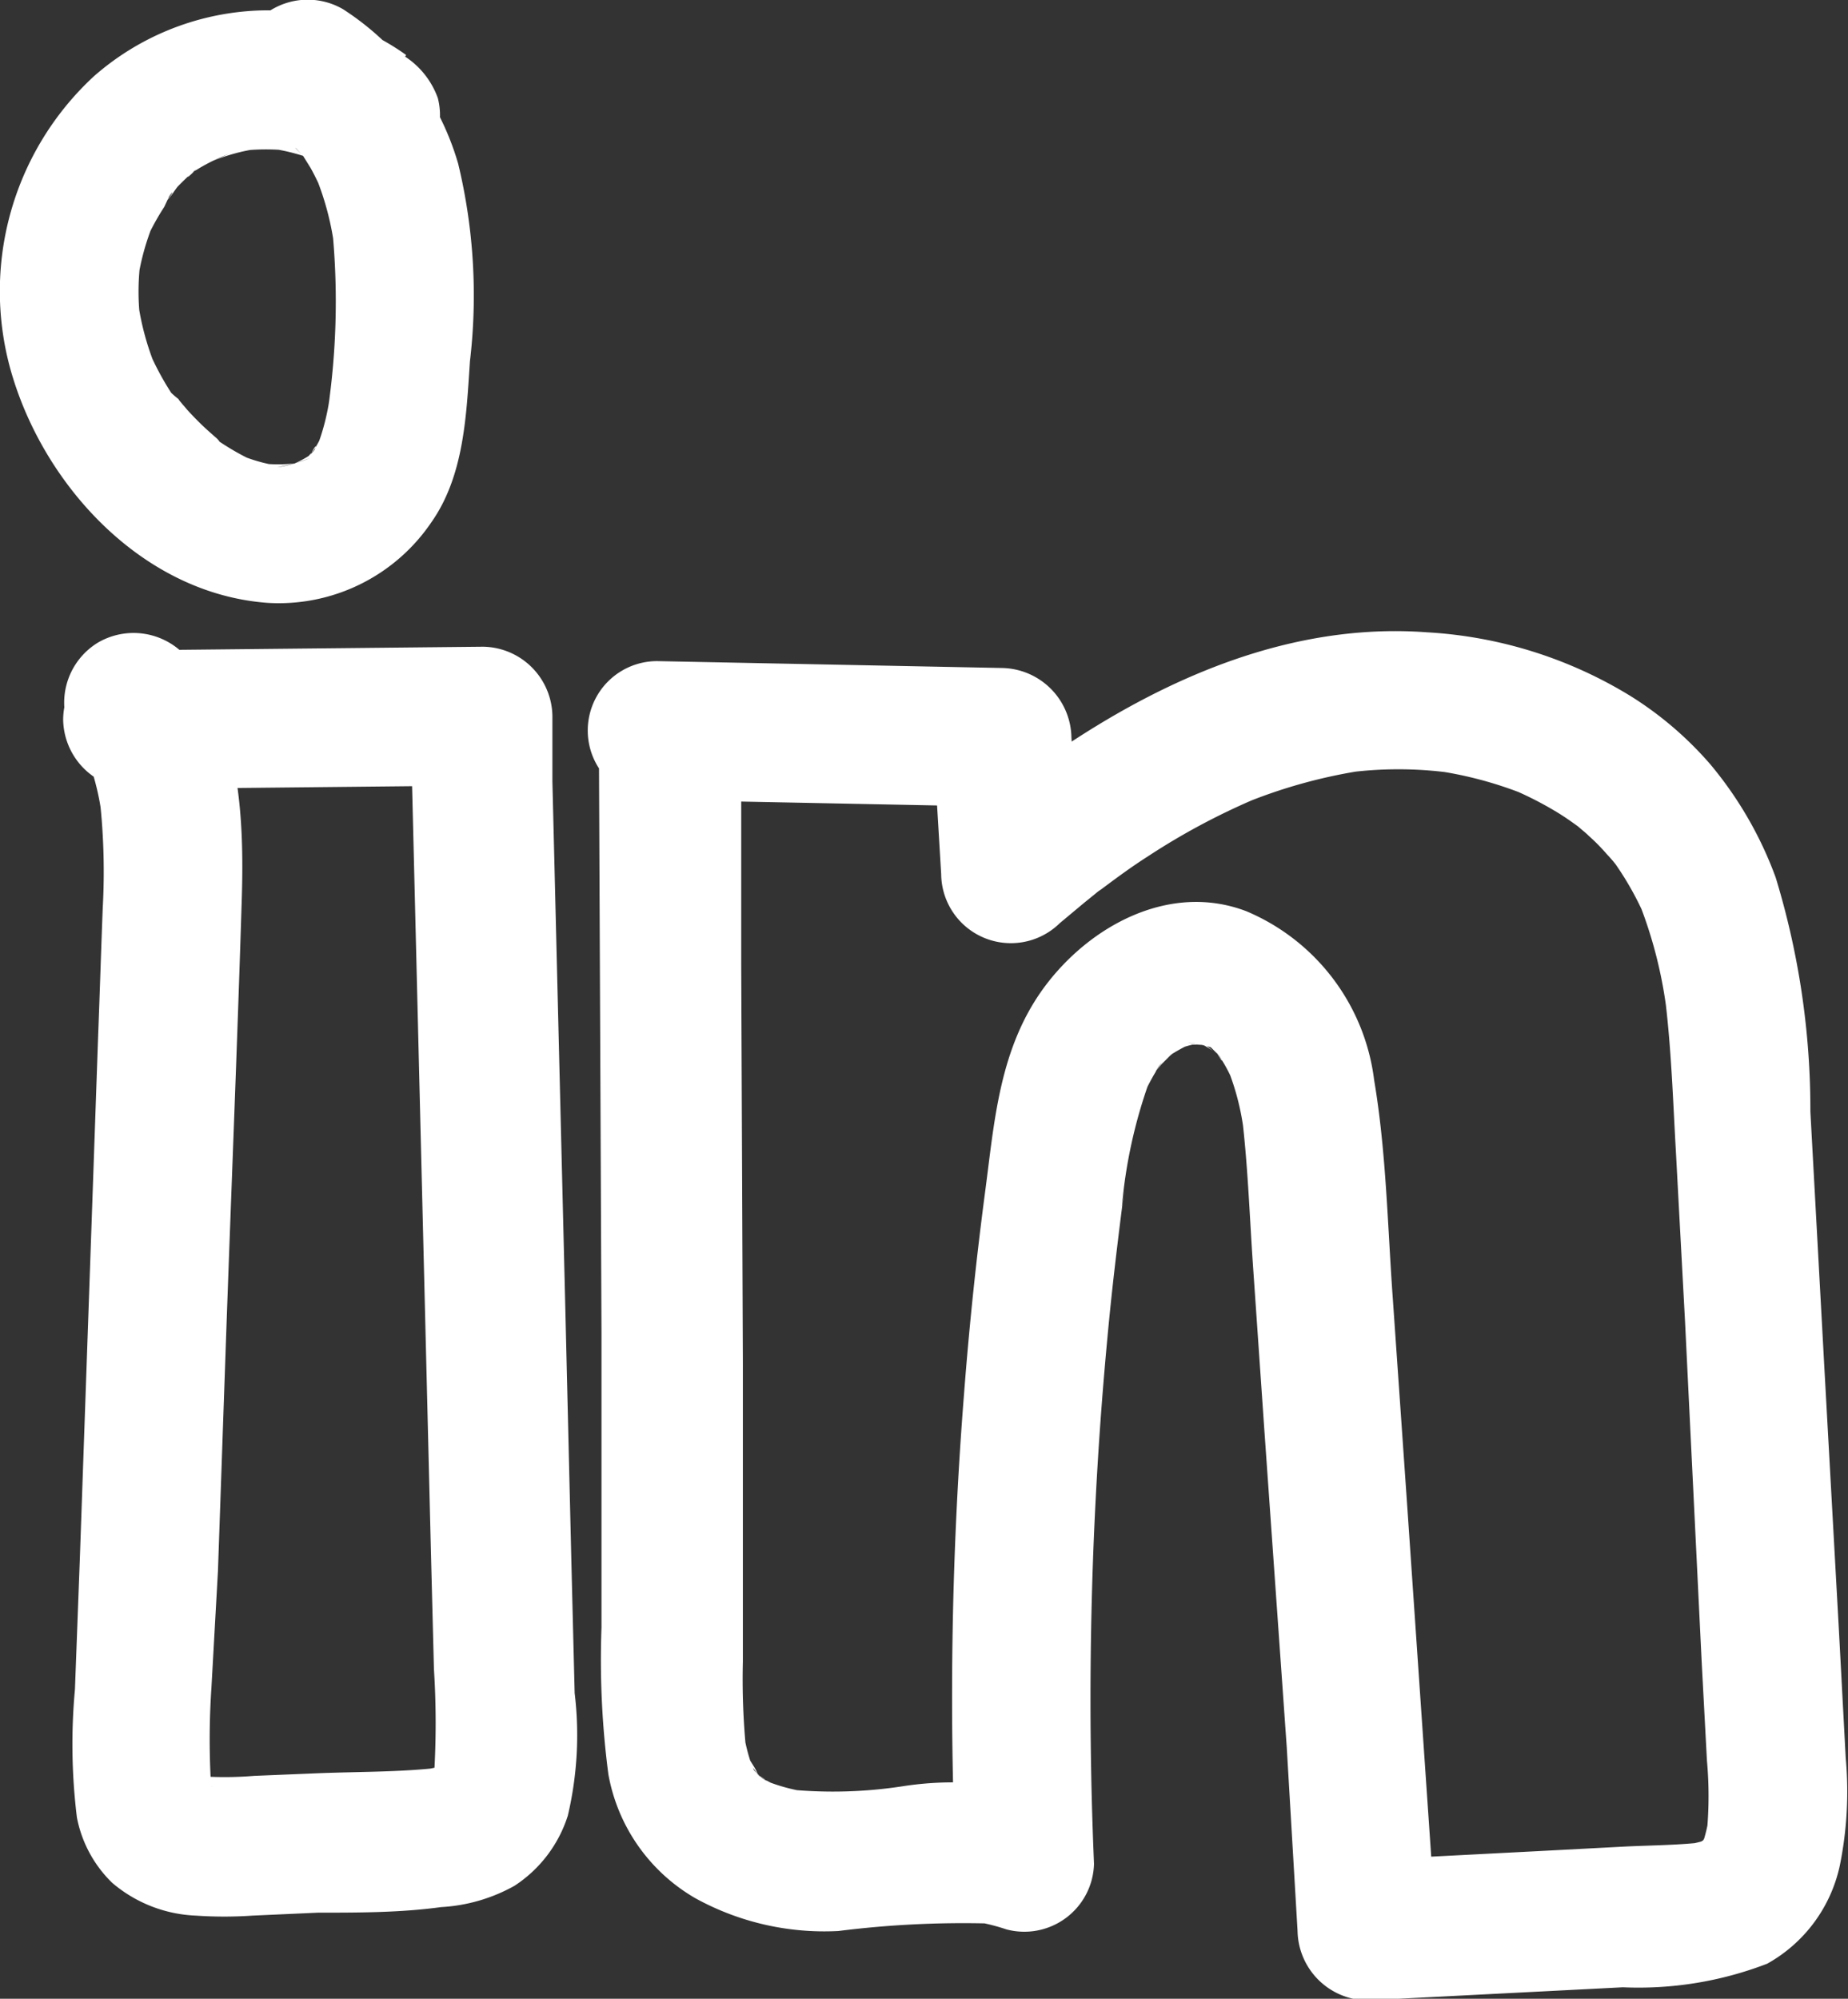
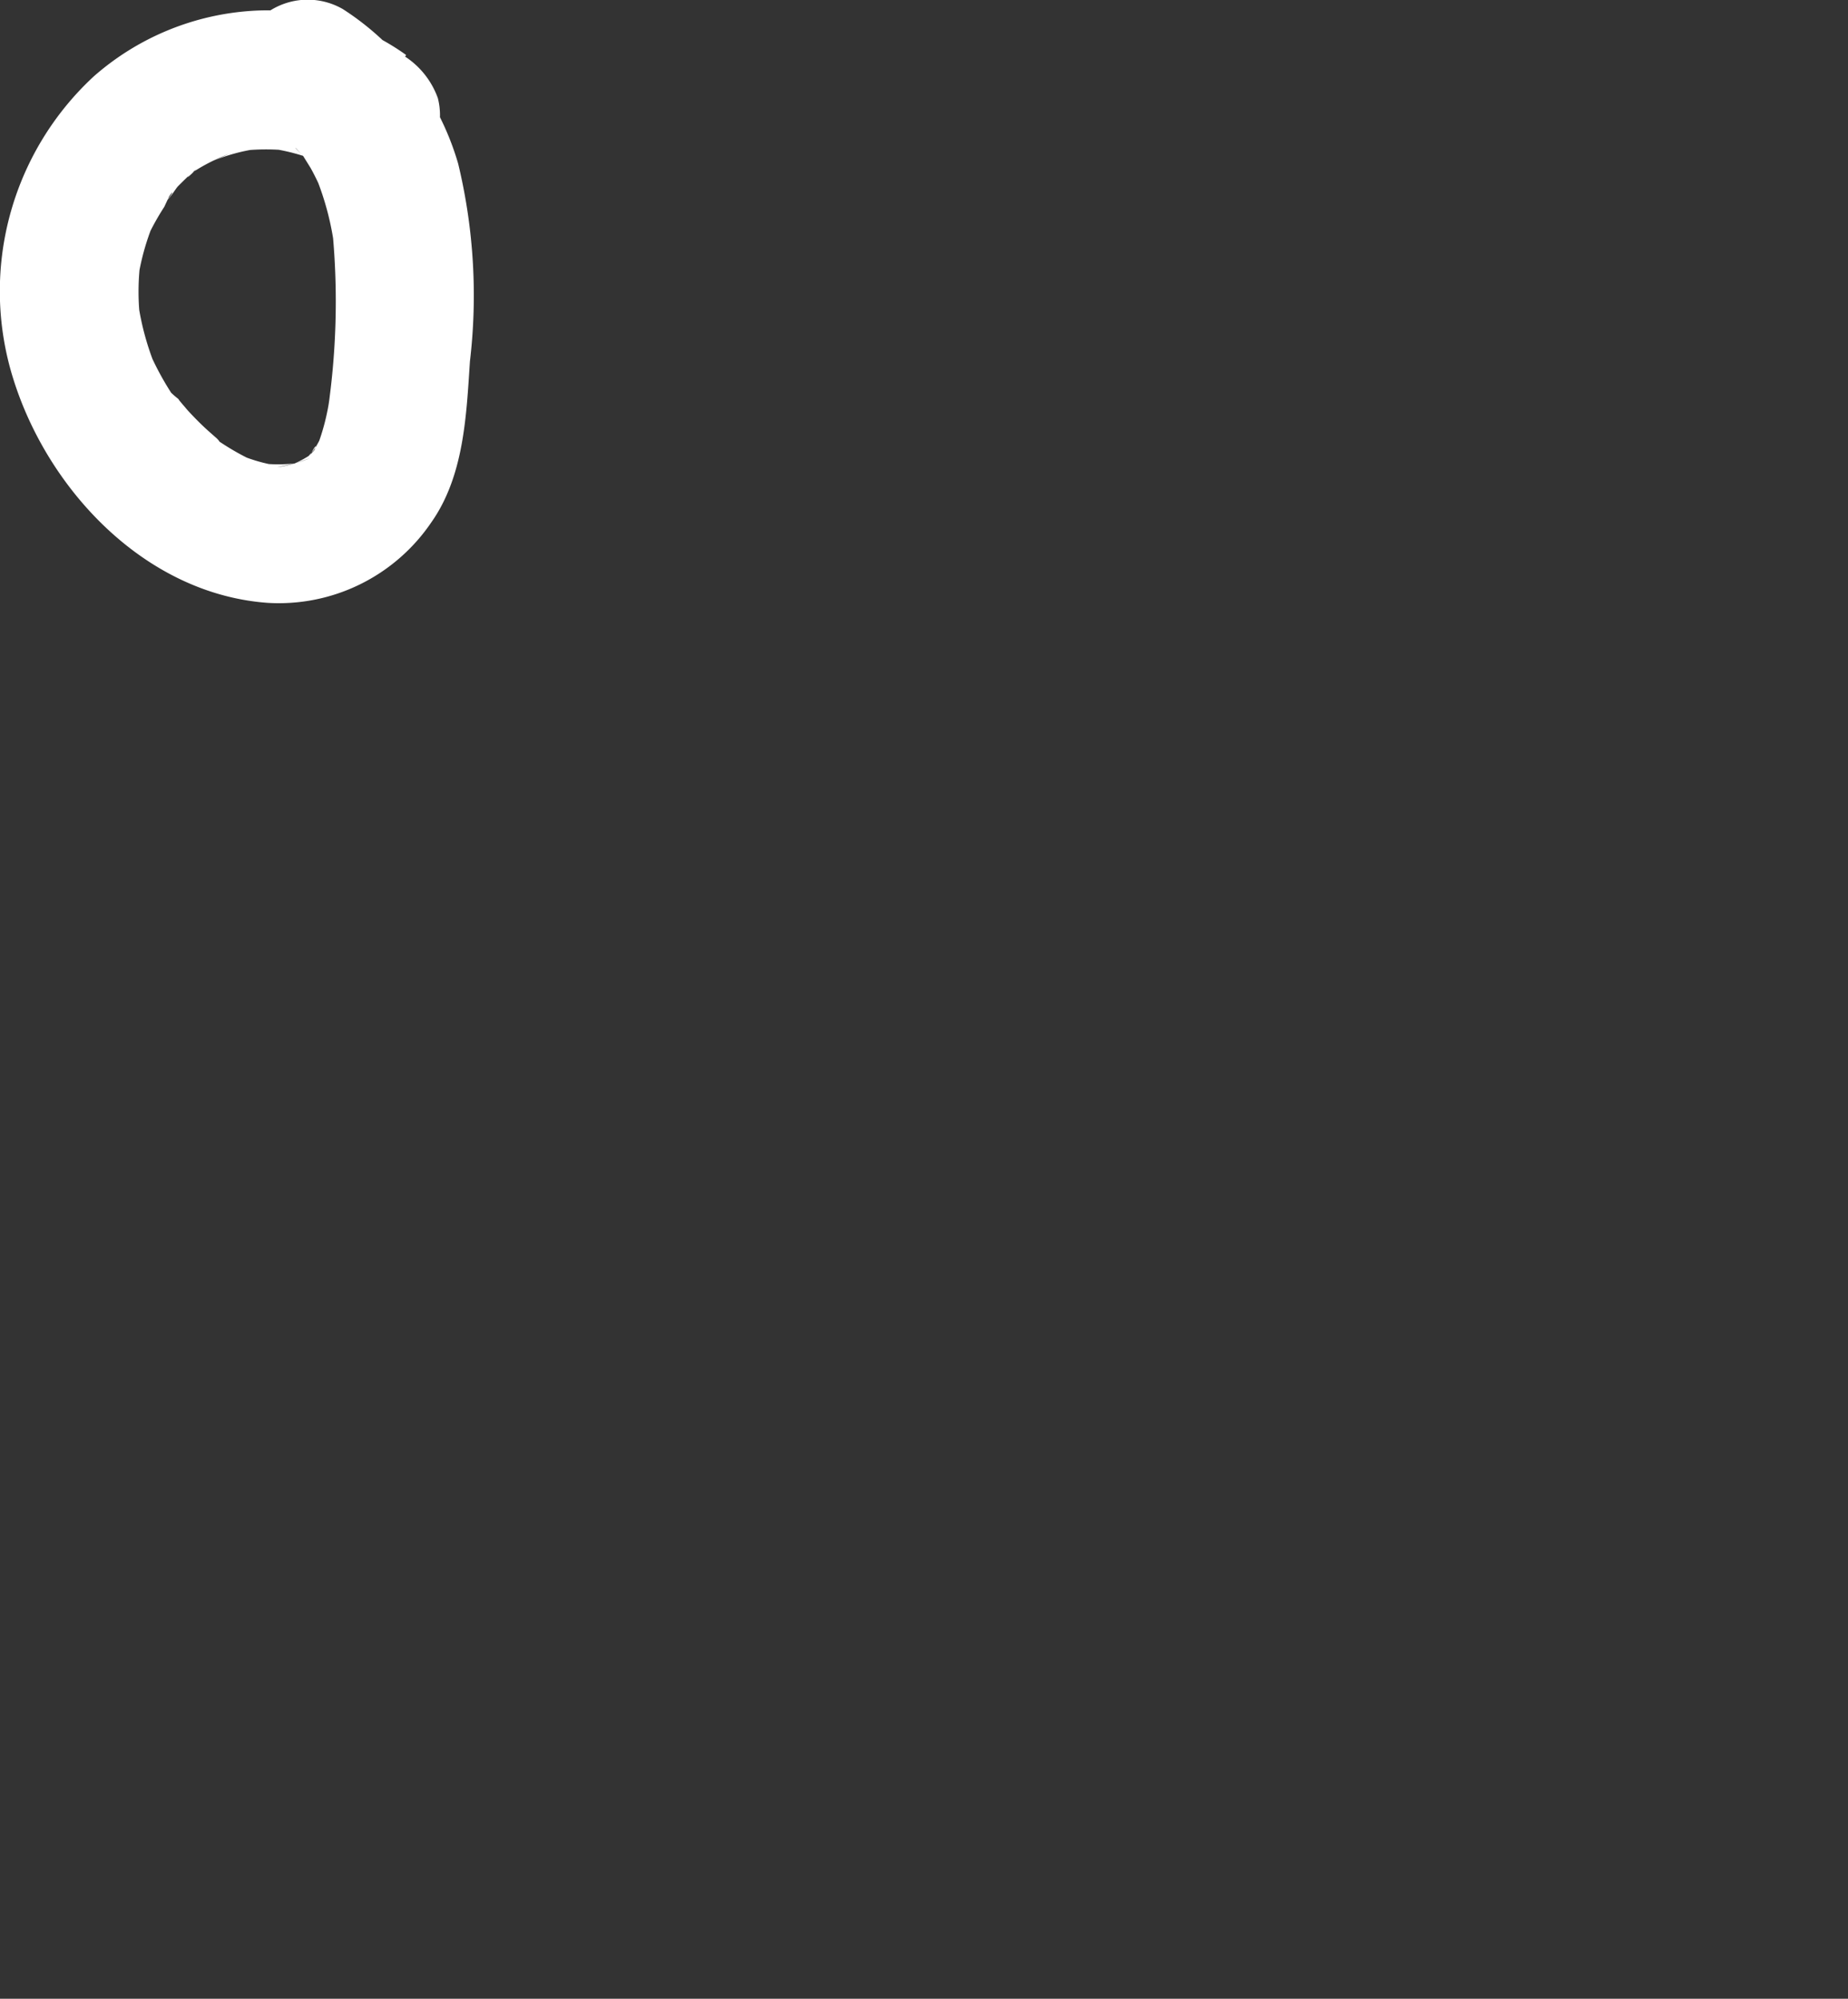
<svg xmlns="http://www.w3.org/2000/svg" viewBox="0 0 56.47 61.07">
  <rect x="0" y="0" width="56.47" height="61.07" fill="#333333" stroke="none" />
  <defs>
    <style>.cls-1{fill:#fff;}</style>
  </defs>
  <g id="Layer_2" data-name="Layer 2">
    <g id="Layer_1-2" data-name="Layer 1">
-       <path class="cls-1" d="M4,24.11,14.66,24l-2.12-2.12.63,25.61L13.26,51a26,26,0,0,1,0,3.3l.07-.56a2.68,2.68,0,0,1-.17.69l.21-.5-.13.26c-.16.29.3-.3.12-.15l-.08.07c-.12.11,0,0,.23-.17a1.74,1.74,0,0,0-.27.14l.51-.21a3.61,3.61,0,0,1-.8.2l.56-.07c-1.25.15-2.53.13-3.79.18l-1.95.08a10.94,10.94,0,0,1-1.81,0l.56.08a3.2,3.2,0,0,1-.61-.15l.51.21a1.67,1.67,0,0,1-.23-.12c-.19-.08.4.35.14.11s.16.16.15.2a2.1,2.1,0,0,0-.13-.26l.21.51a2.61,2.61,0,0,1-.17-.68l.07.56a23.54,23.54,0,0,1,0-3.14L6.66,48l.24-6.9c.16-4.57.35-9.14.49-13.7.07-2.4-.07-5-1.45-7A2.16,2.16,0,0,0,3,19.63a2.15,2.15,0,0,0-.76,2.9,6.34,6.34,0,0,1,.54,1L2.61,23a7.75,7.75,0,0,1,.51,2l-.07-.56a20.07,20.07,0,0,1,.09,3.29C3.09,29,3.05,30.32,3,31.62l-.28,8-.28,8-.15,4a18.25,18.25,0,0,0,.06,3.91,3.77,3.77,0,0,0,1.08,2,4.2,4.2,0,0,0,2.55,1,12.63,12.63,0,0,0,1.74,0l2-.09c1.25,0,2.52,0,3.76-.17a5.18,5.18,0,0,0,2.24-.65,4,4,0,0,0,1.63-2.14,10.73,10.73,0,0,0,.21-3.75l-.1-4-.19-7.95-.39-15.9,0-2a2.15,2.15,0,0,0-2.12-2.12L4,19.87A2.13,2.13,0,0,0,1.93,22,2.16,2.16,0,0,0,4,24.11Z" />
      <path class="cls-1" d="M12.41,1.68A7.28,7.28,0,0,0,7.72.33a8.1,8.1,0,0,0-4.85,2A8.94,8.94,0,0,0,.41,11.59C1.48,15,4.46,18.15,8.18,18.42a5.63,5.63,0,0,0,5-2.46c1-1.42,1.07-3.26,1.18-4.92A17.17,17.17,0,0,0,14,5,8.4,8.4,0,0,0,10.48.28,2.15,2.15,0,0,0,7.58,1a2.16,2.16,0,0,0,.76,2.9c.12.08.23.17.36.24L8.52,4l.16.14c.21.2.38.42.58.62-.46-.46-.13-.16,0,0l.23.37c.14.25.26.51.38.77l-.22-.5a8.7,8.7,0,0,1,.58,2.24l-.07-.57A22.82,22.82,0,0,1,10,12.65l.08-.56a6.66,6.66,0,0,1-.4,1.58l.22-.5a5.12,5.12,0,0,1-.27.52c0,.07-.11.14-.15.22.21-.42.22-.28.06-.1L9.37,14c-.18.17.43-.3.14-.12a3.29,3.29,0,0,1-.55.3L9.47,14a4.46,4.46,0,0,1-1,.28L9,14.16a4.61,4.61,0,0,1-1,0l.56.08a5,5,0,0,1-1.3-.37l.5.22a7.84,7.84,0,0,1-1.19-.69c-.34-.23.35.3.06,0l-.26-.23c-.19-.17-.36-.34-.53-.52s-.15-.17-.23-.26-.32-.39-.09-.09,0,0-.07-.11A2.75,2.75,0,0,1,5.23,12a8.85,8.85,0,0,1-.67-1.25l.21.5a8.28,8.28,0,0,1-.55-2l.07.57A7.32,7.32,0,0,1,4.29,8l-.08.56a7.49,7.49,0,0,1,.48-1.74l-.22.5a7.81,7.81,0,0,1,.55-1L5.17,6c.22-.32,0,.11-.11.13.1,0,.3-.36.38-.44s.25-.25.38-.37L6,5.17c-.41.41-.25.19-.09.08A5.83,5.83,0,0,1,7,4.7l-.5.22a5.65,5.65,0,0,1,1.41-.38l-.56.07a6.78,6.78,0,0,1,1.56,0L8.3,4.54a6.17,6.17,0,0,1,1.4.38l-.5-.21a5.47,5.47,0,0,1,1.07.63,2.11,2.11,0,0,0,1.63.22,2.19,2.19,0,0,0,1.27-1A2.11,2.11,0,0,0,13.38,3a2.54,2.54,0,0,0-1-1.27Z" />
-       <path class="cls-1" d="M18.3,22.52l.08,18.21,0,9a26.85,26.85,0,0,0,.21,4.48A5.49,5.49,0,0,0,21.25,58a8.17,8.17,0,0,0,4.37,1,30.49,30.49,0,0,1,4.58-.23l-.56-.08a6,6,0,0,1,1.11.26,2.13,2.13,0,0,0,2.68-2,118.24,118.24,0,0,1,.41-16.08c.14-1.52.32-3,.52-4.55l-.08.57a15.2,15.2,0,0,1,.86-3.9l-.21.5a6.65,6.65,0,0,1,.39-.75c0-.07.33-.45.09-.14s.06-.06.11-.11l.23-.23.16-.14-.17.13a5.93,5.93,0,0,1,.65-.36l-.5.21a3.19,3.19,0,0,1,.8-.23l-.56.07a3,3,0,0,1,.73,0l-.57-.08A3.29,3.29,0,0,1,37,32l-.51-.21a4.08,4.08,0,0,1,.58.32l-.22-.17L37,32l.22.22c.14.15.2.37-.07-.11.05.09.12.18.18.27a4.44,4.44,0,0,1,.34.65l-.21-.51A7.75,7.75,0,0,1,38,34.51l-.07-.57c.2,1.58.25,3.17.36,4.76l.34,4.92.69,9.77L39.65,59a2.16,2.16,0,0,0,2.12,2.12l7.82-.4A10.94,10.94,0,0,0,54,60a4.52,4.52,0,0,0,2.22-3,11.35,11.35,0,0,0,.18-3.29l-.21-3.94-.44-7.94-.43-7.87a24.28,24.28,0,0,0-1.06-7.15,11.6,11.6,0,0,0-2-3.46,10.75,10.75,0,0,0-2.43-2.08,13.33,13.33,0,0,0-6.22-1.95c-4.81-.36-9.3,2-13,4.87-.44.34-.87.69-1.28,1.05L33,26.71l-.26-4.18a2.16,2.16,0,0,0-2.12-2.12L20.08,20.2a2.12,2.12,0,1,0,0,4.24l10.54.21-2.11-2.12.25,4.18a2.13,2.13,0,0,0,3.62,1.5l.73-.61.37-.3a1.33,1.33,0,0,1,.19-.14l-.15.11c.51-.38,1-.75,1.55-1.1a20.87,20.87,0,0,1,3.33-1.78l-.51.21a15.92,15.92,0,0,1,3.83-1.07l-.57.08a11.94,11.94,0,0,1,3.16,0l-.56-.08a11.85,11.85,0,0,1,2.93.78l-.51-.21a10.68,10.68,0,0,1,1.43.73c.23.14.44.29.66.45s-.17-.13-.19-.15a1,1,0,0,0,.15.12c.11.1.23.19.33.29a6,6,0,0,1,.56.57,3.73,3.73,0,0,1,.26.3c.27.33-.28-.39,0,0a9.44,9.44,0,0,1,.9,1.61l-.21-.5a13.64,13.64,0,0,1,.88,3.46l-.07-.56c.2,1.57.25,3.17.34,4.75l.28,5.2L52,50.8l.16,3a11.88,11.88,0,0,1,0,2.15l.08-.57A5,5,0,0,1,52,56.41l.21-.51a3.18,3.18,0,0,1-.16.32,1.19,1.19,0,0,1-.09.15c-.16.27.32-.35.15-.19s-.39.35-.07.1-.09,0-.19.08l.5-.21a4.39,4.39,0,0,1-.79.21l.56-.08c-.81.1-1.64.1-2.46.14L47,56.56l-5.23.27L43.89,59,43,46l-.44-6.33c-.16-2.22-.2-4.48-.57-6.67a6.46,6.46,0,0,0-3.91-5.16c-2.34-.89-4.78.45-6.16,2.31s-1.53,4.09-1.81,6.21-.49,4.13-.65,6.21a117.32,117.32,0,0,0-.26,14.28l2.69-2a10,10,0,0,0-4.32-.27,14,14,0,0,1-3.42.1l.57.08a5.6,5.6,0,0,1-1.35-.36l.5.22a5,5,0,0,1-.52-.26l-.24-.16c.5.3.28.22.13.09l-.2-.2L23,54c-.13-.16-.08-.1.15.2-.07-.2-.24-.39-.32-.59l.21.51a5.6,5.6,0,0,1-.32-1.2l.08.56a22.17,22.17,0,0,1-.1-2.71v-3l0-6.14-.05-12.13,0-6.92a2.12,2.12,0,1,0-4.24,0Z" />
    </g>
  </g>
</svg>